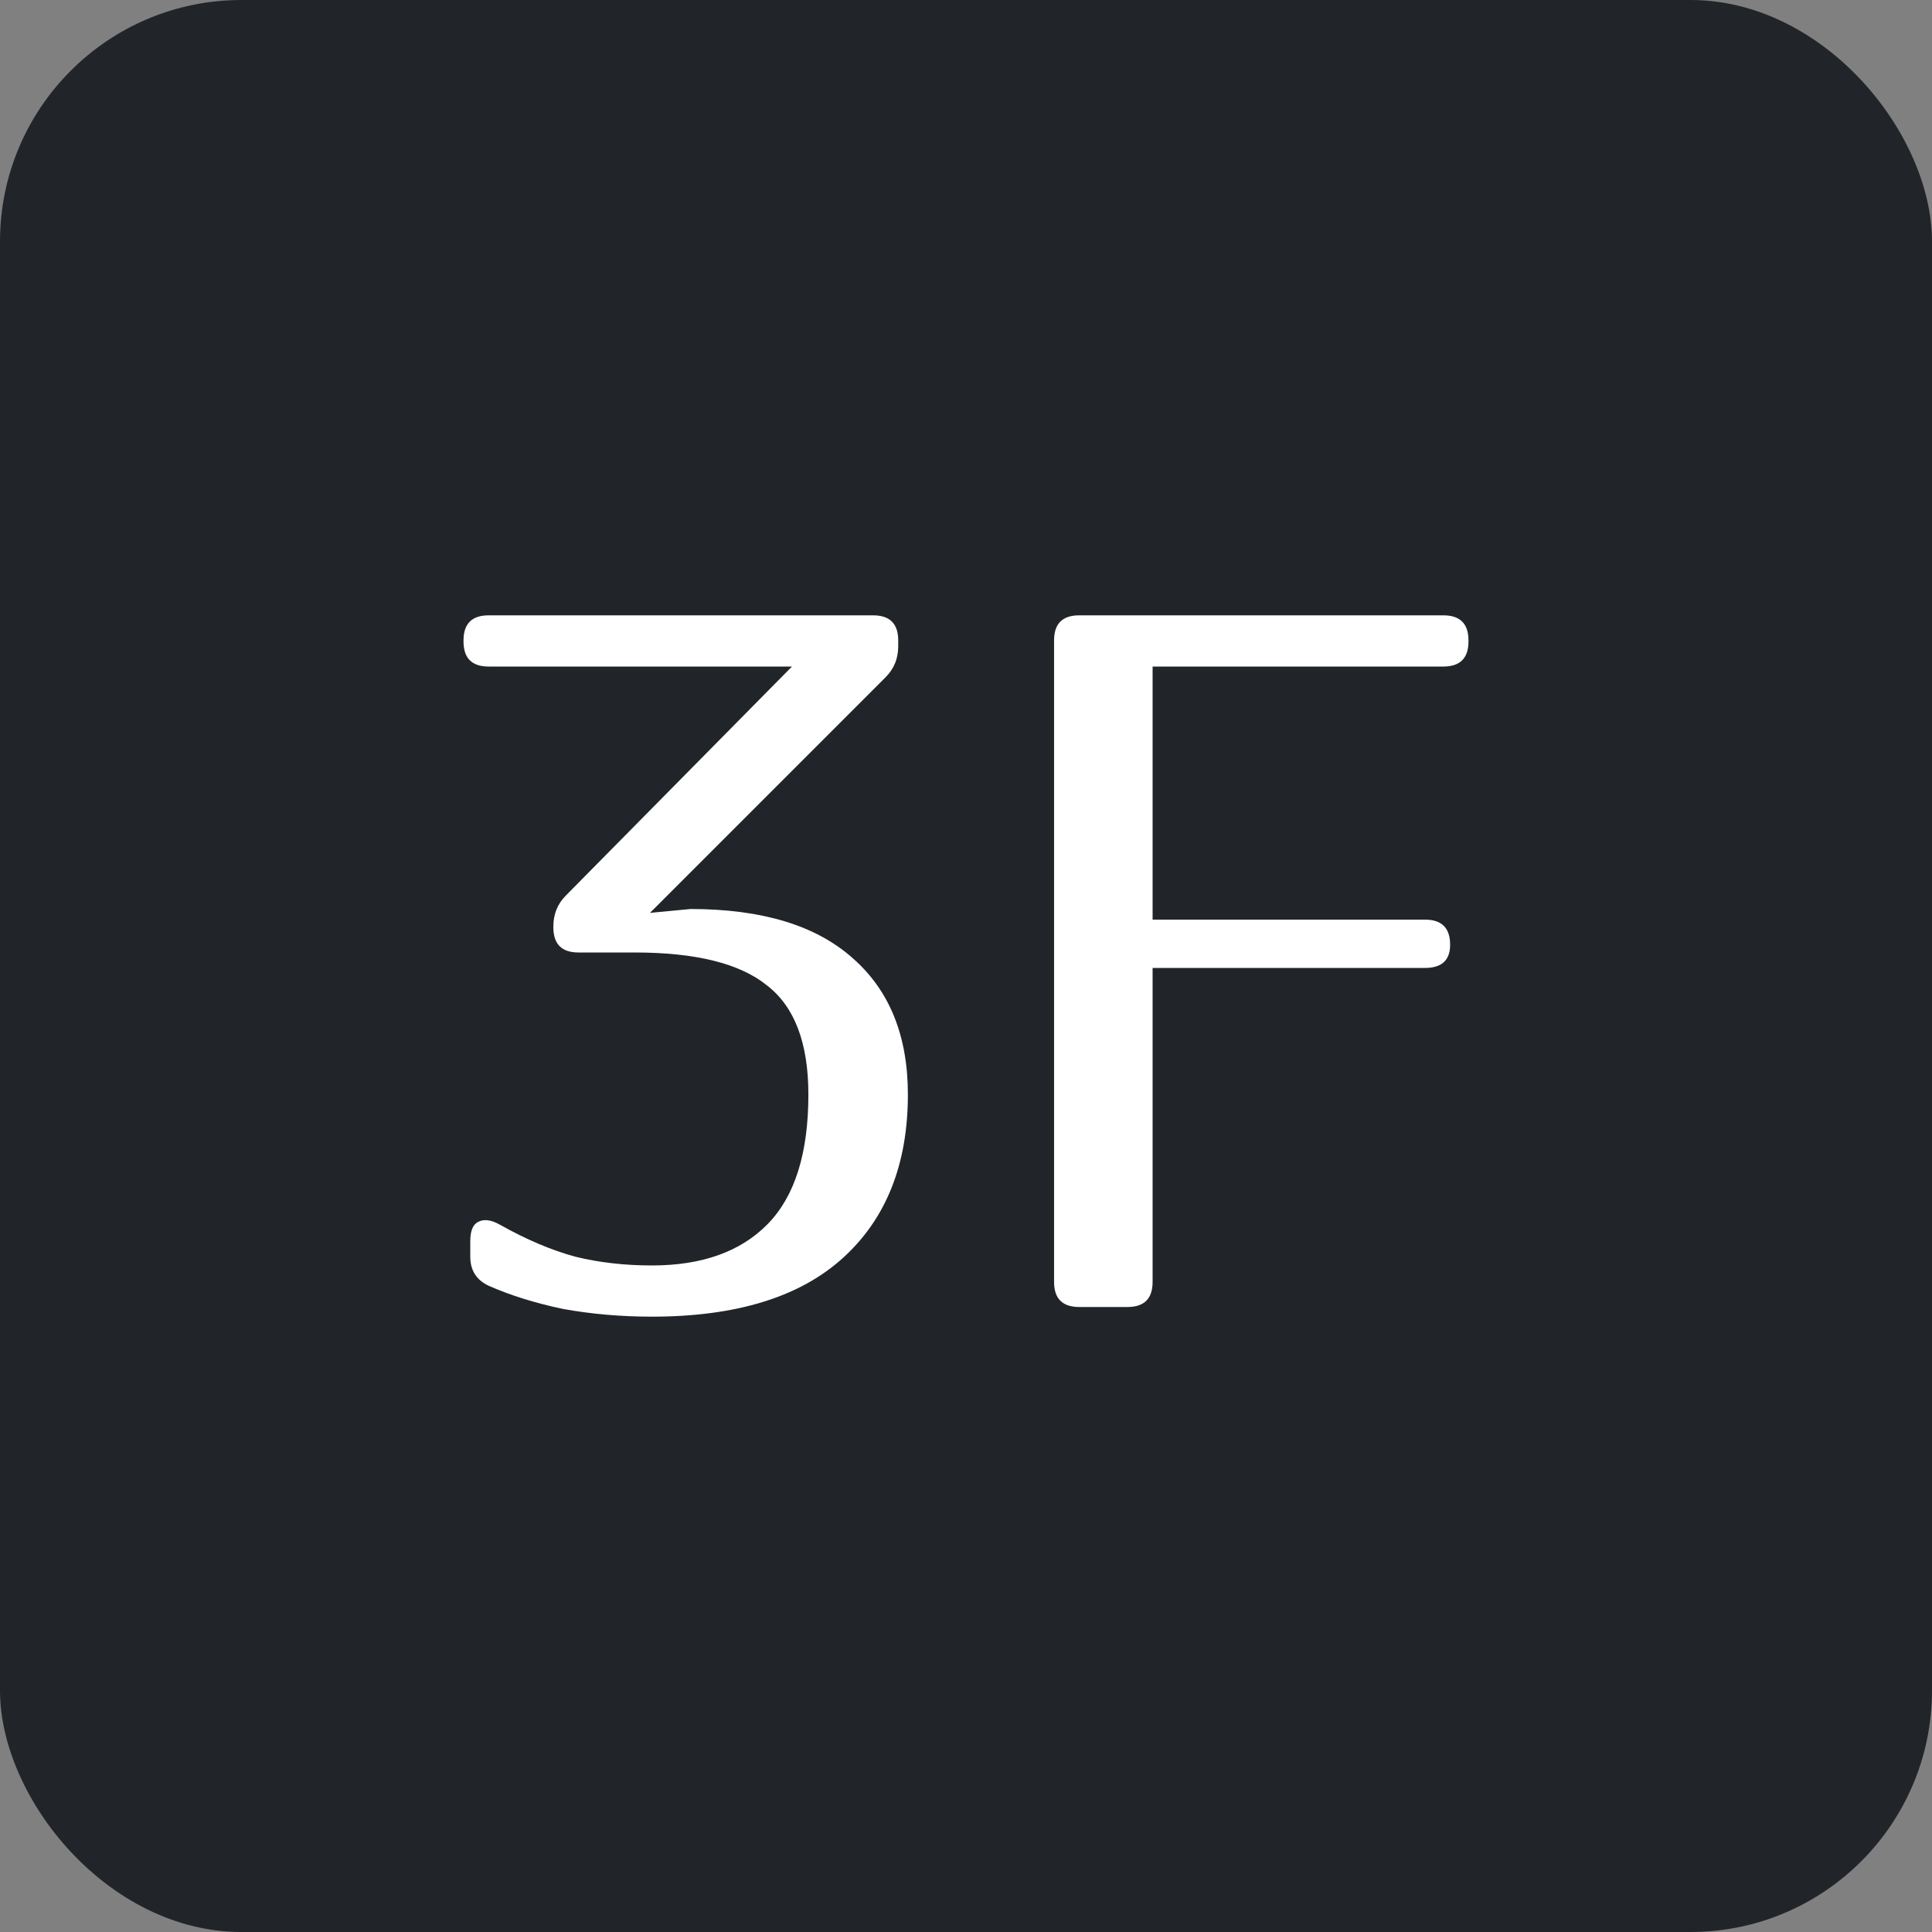
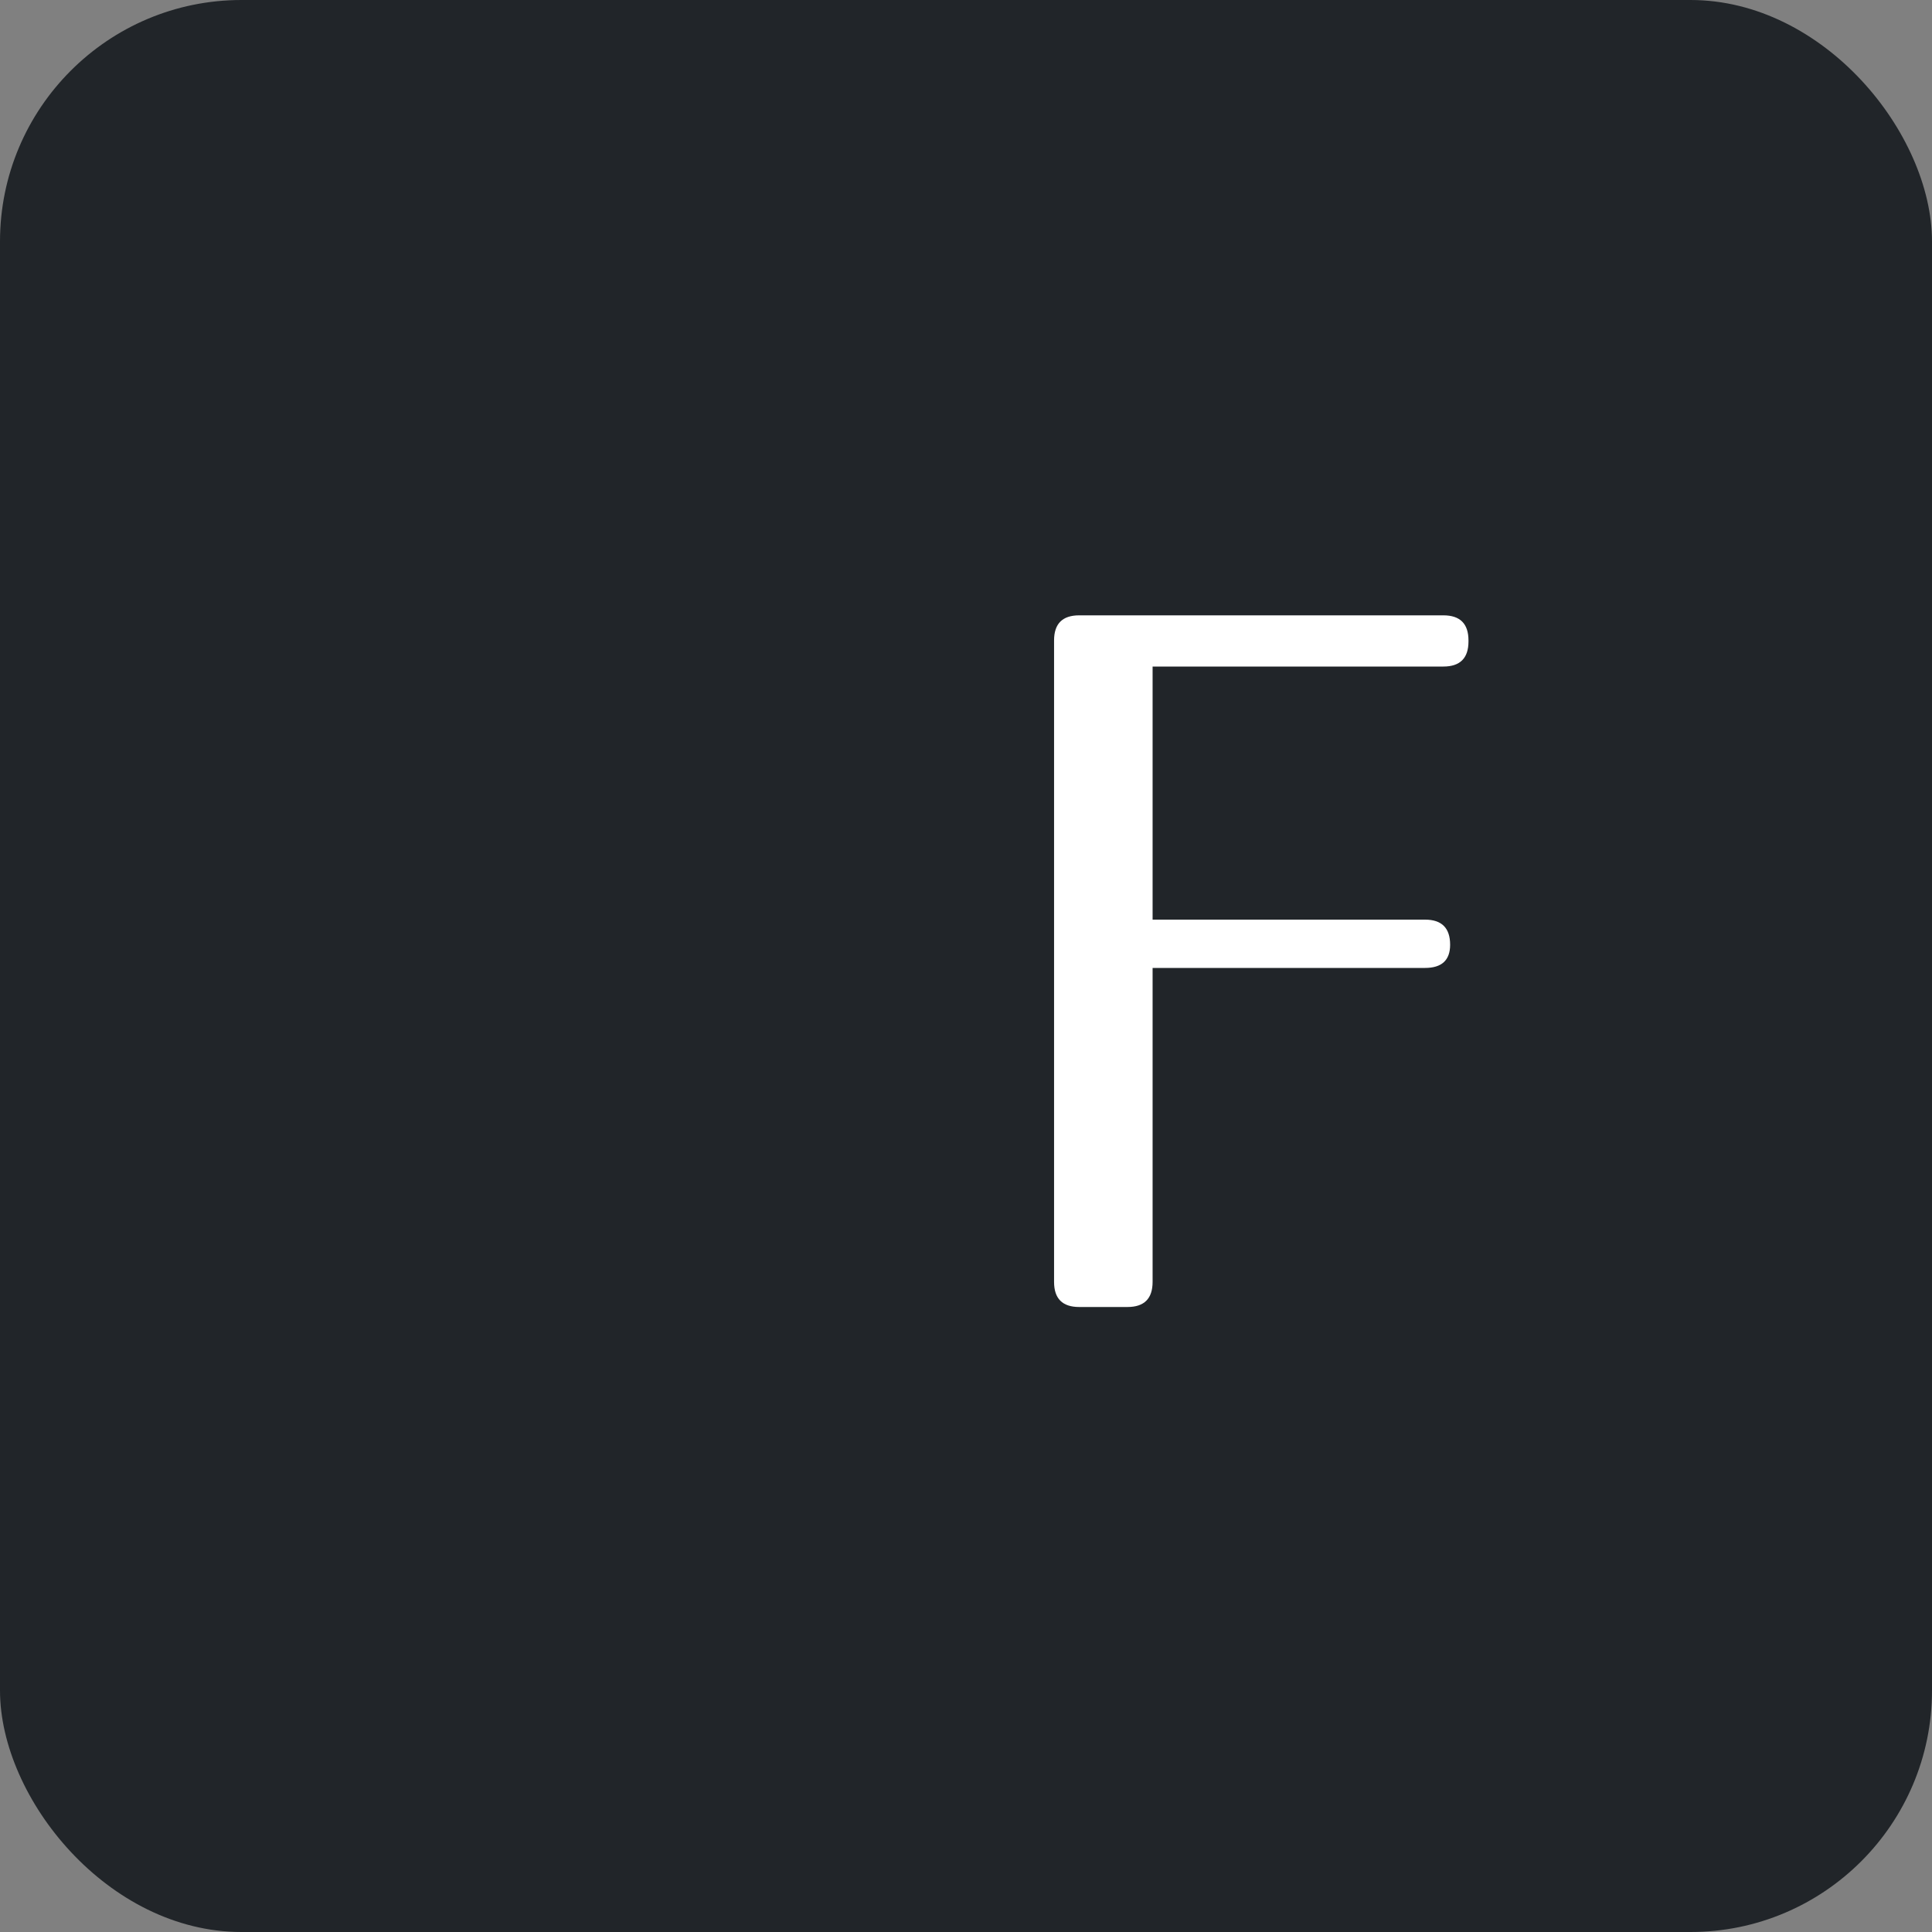
<svg xmlns="http://www.w3.org/2000/svg" width="24" height="24" viewBox="0 0 24 24" fill="none">
  <rect x="0" y="0" width="24" height="24" fill="#808080" stroke="none" />
  <rect width="24" height="24" rx="3" fill="#212529" />
  <path d="M17.93 7.644C18.138 7.644 18.242 7.748 18.242 7.956V7.968C18.242 8.176 18.138 8.28 17.93 8.28H14.318V11.424H17.702C17.91 11.424 18.014 11.528 18.014 11.736C18.014 11.928 17.91 12.024 17.702 12.024H14.318V15.924C14.318 16.132 14.214 16.236 14.006 16.236H13.406C13.198 16.236 13.094 16.132 13.094 15.924V7.956C13.094 7.748 13.198 7.644 13.406 7.644H17.93Z" fill="white" />
-   <path d="M10.846 7.644C11.054 7.644 11.158 7.748 11.158 7.956V8.028C11.158 8.18 11.106 8.308 11.002 8.412L8.074 11.34L8.578 11.292C9.466 11.292 10.138 11.496 10.594 11.904C11.05 12.304 11.278 12.868 11.278 13.596C11.278 14.46 11.01 15.136 10.474 15.624C9.938 16.112 9.146 16.356 8.098 16.356C7.714 16.356 7.346 16.324 6.994 16.26C6.65 16.188 6.342 16.092 6.07 15.972C5.918 15.9 5.842 15.78 5.842 15.612V15.42C5.842 15.292 5.874 15.212 5.938 15.18C6.01 15.14 6.102 15.152 6.214 15.216C6.542 15.4 6.854 15.532 7.15 15.612C7.446 15.684 7.762 15.72 8.098 15.72C8.722 15.72 9.202 15.548 9.538 15.204C9.874 14.86 10.042 14.324 10.042 13.596C10.042 12.956 9.87 12.504 9.526 12.24C9.19 11.968 8.642 11.832 7.882 11.832H7.186C6.978 11.832 6.874 11.728 6.874 11.52V11.508C6.874 11.356 6.926 11.228 7.03 11.124L9.838 8.28H6.07C5.862 8.28 5.758 8.176 5.758 7.968V7.956C5.758 7.748 5.862 7.644 6.07 7.644H10.846Z" fill="white" />
</svg>